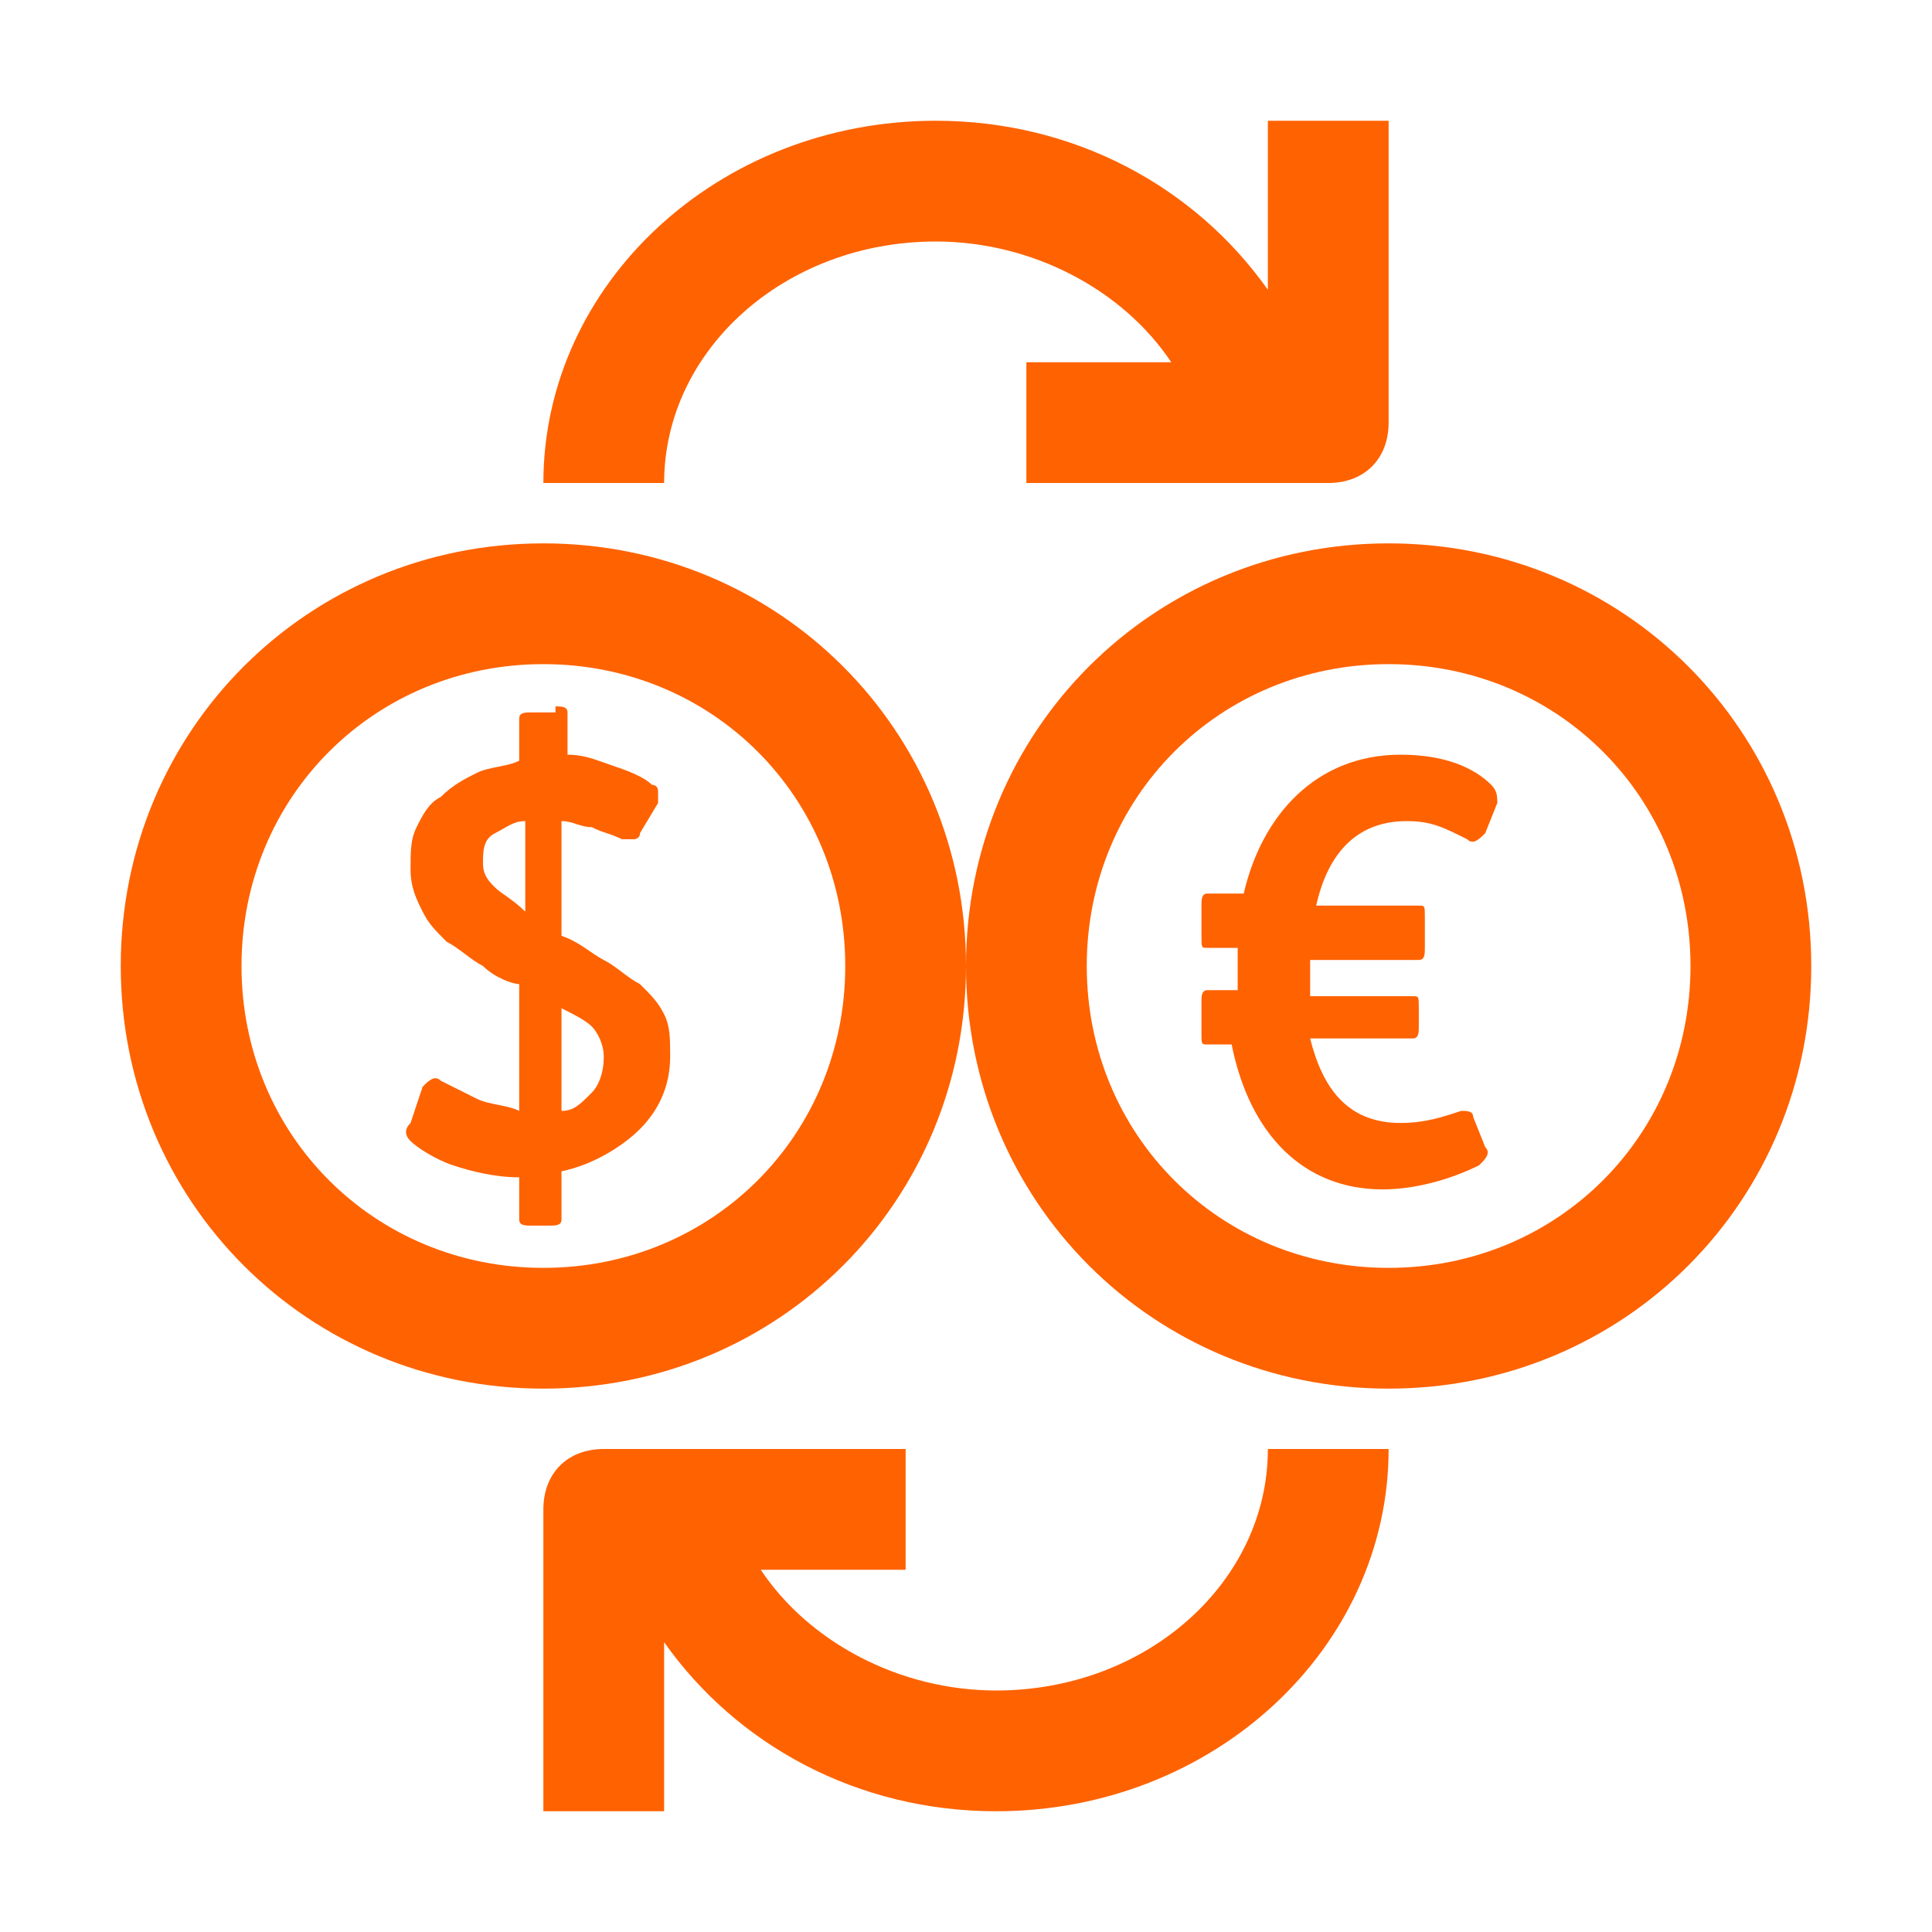
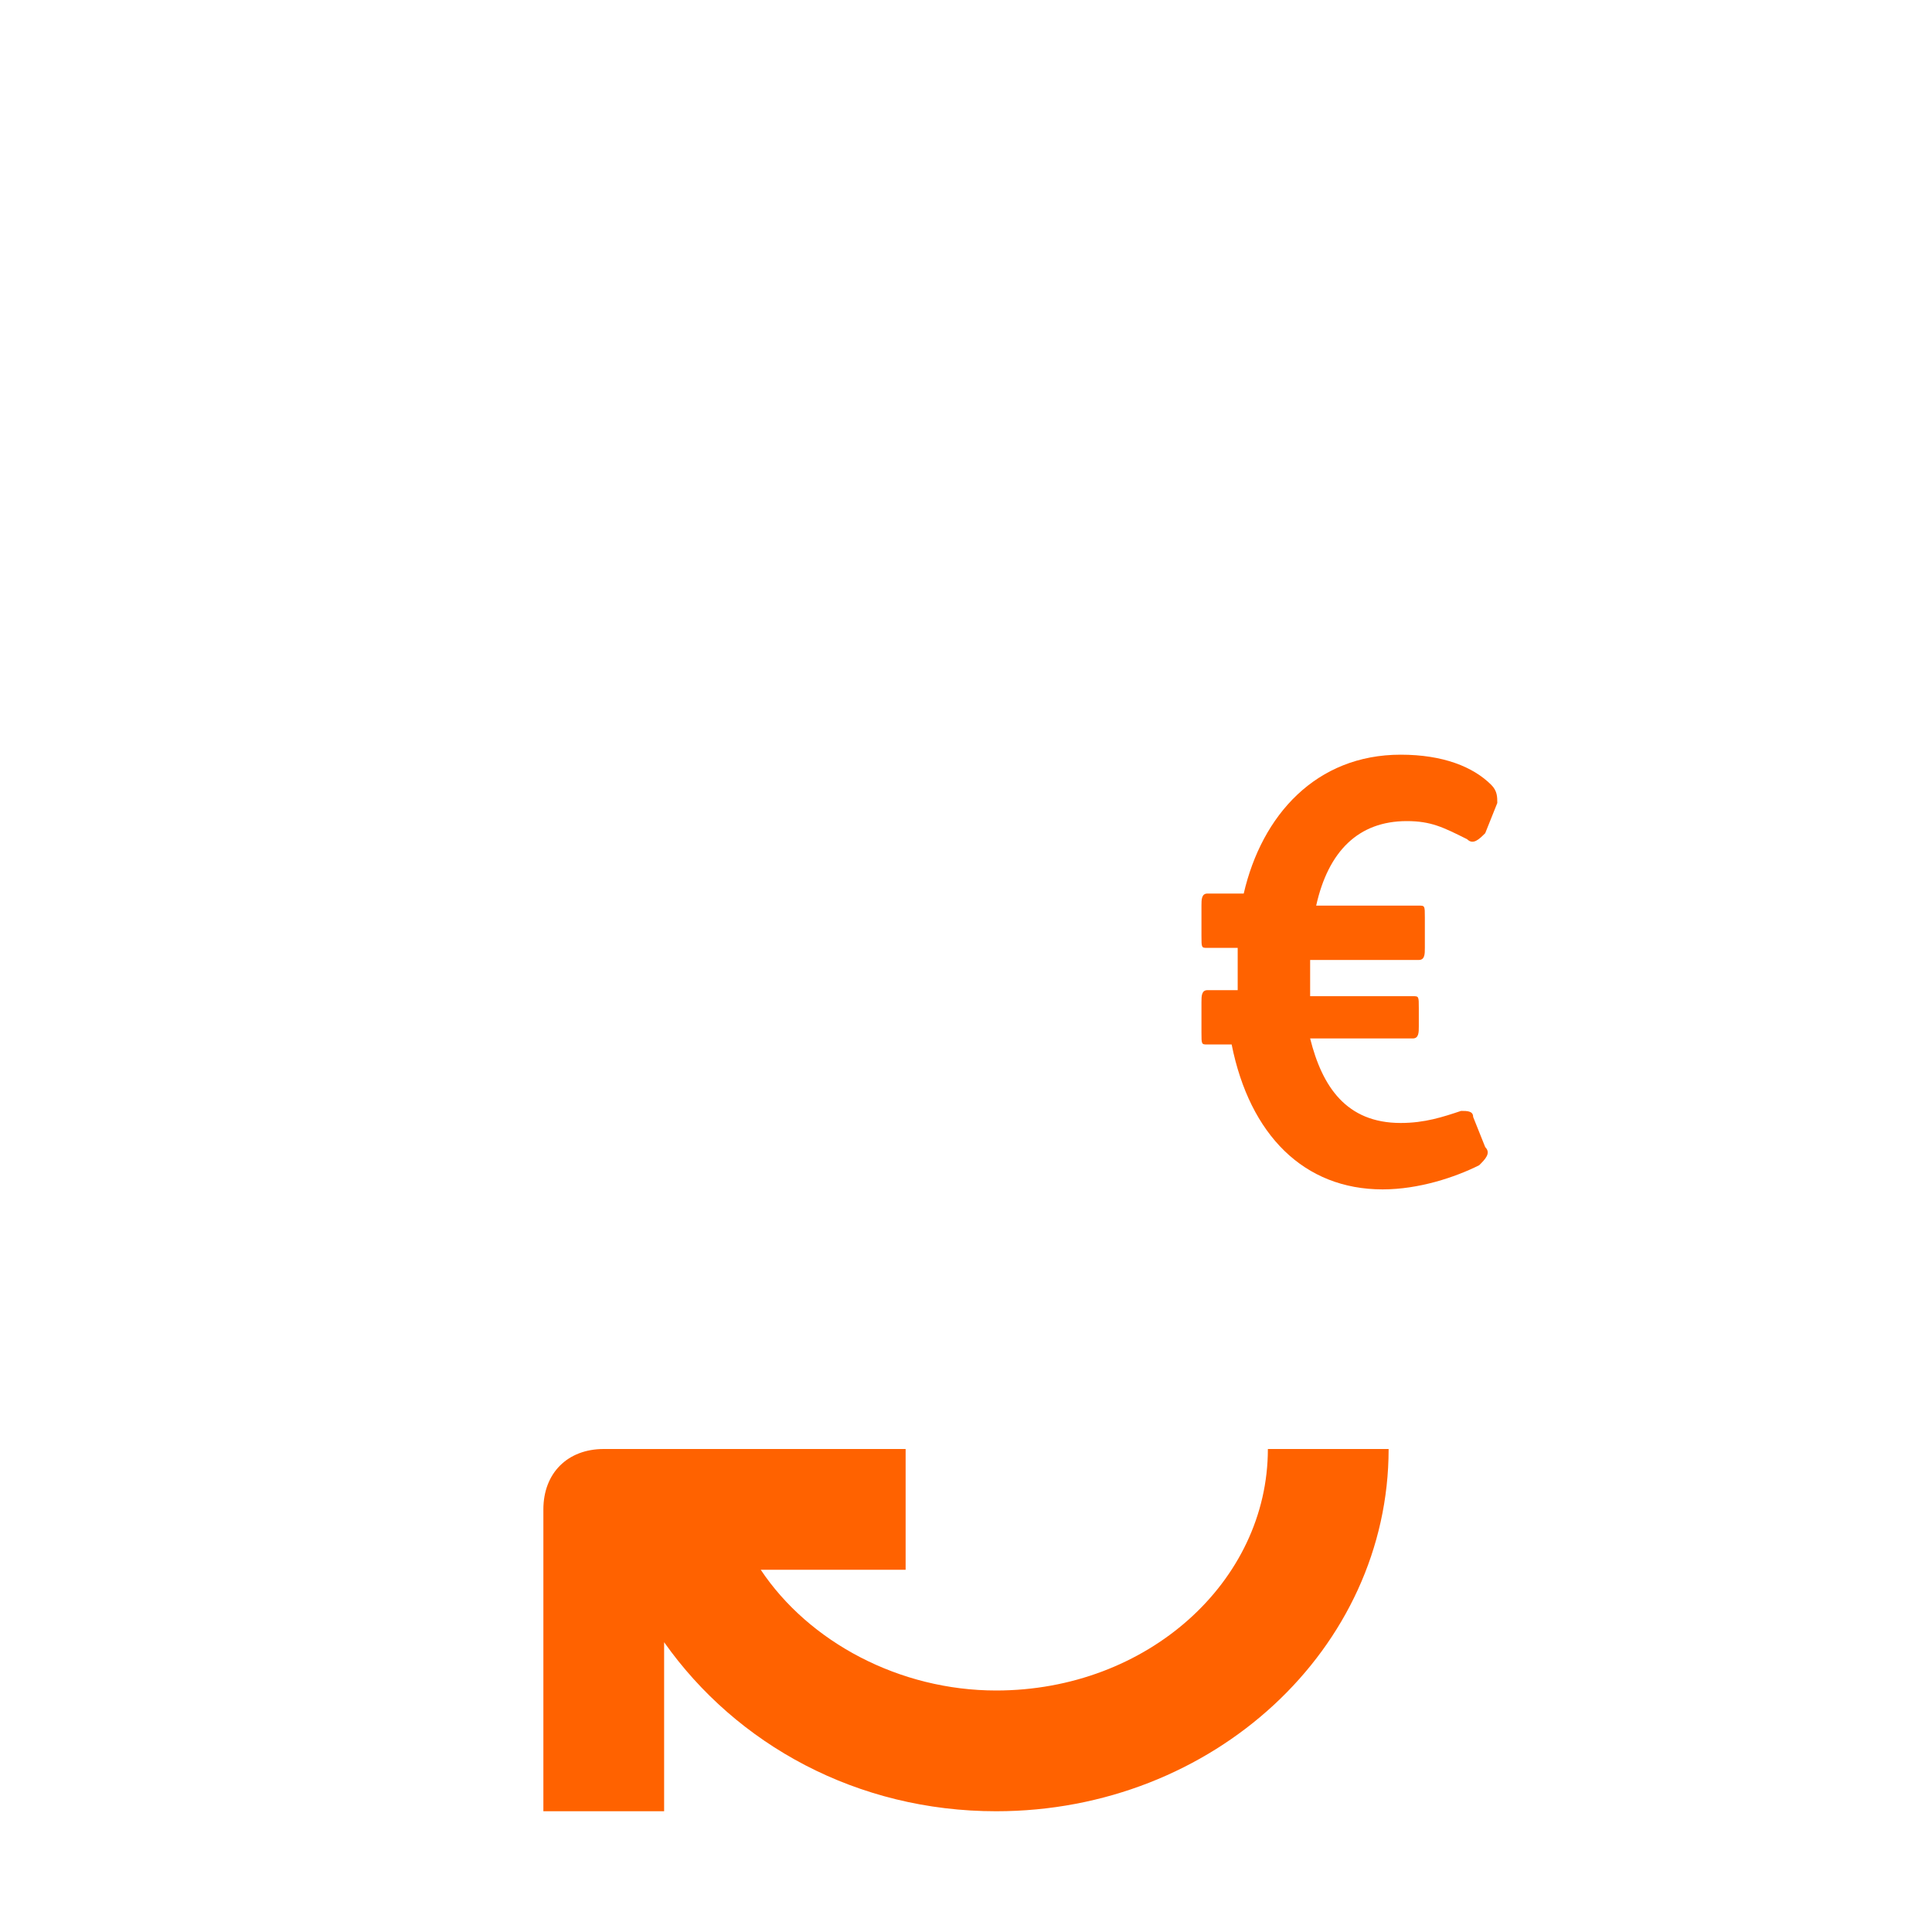
<svg xmlns="http://www.w3.org/2000/svg" width="32" height="32" viewBox="0 0 32 32">
  <path fill="#FF6200" d="M23.2,12.5c0.7,0,1.2,0.2,1.5,0.5c0.1,0.1,0.1,0.2,0.1,0.3l0,0l-0.2,0.5c-0.1,0.1-0.2,0.2-0.3,0.1c-0.4-0.2-0.6-0.3-1-0.3  c-0.8,0-1.3,0.5-1.5,1.4l0,0h1.7c0.1,0,0.1,0,0.1,0.2l0,0v0.5c0,0.1,0,0.2-0.1,0.2l0,0h-1.8c0,0.1,0,0.2,0,0.3l0,0v0.3h1.7  c0.1,0,0.1,0,0.1,0.2l0,0V17c0,0.1,0,0.2-0.1,0.2l0,0h-1.7c0.2,0.8,0.6,1.4,1.5,1.4c0.4,0,0.7-0.1,1-0.2c0.1,0,0.2,0,0.2,0.1l0,0  l0.2,0.5c0.1,0.1,0,0.2-0.1,0.3c-0.4,0.2-1,0.4-1.6,0.4c-1.3,0-2.2-0.9-2.5-2.4l0,0H20c-0.1,0-0.1,0-0.1-0.2l0,0v-0.5  c0-0.1,0-0.2,0.1-0.2l0,0h0.5v-0.3c0-0.1,0-0.2,0-0.4l0,0h-0.5c-0.1,0-0.1,0-0.1-0.2l0,0v-0.5c0-0.1,0-0.2,0.1-0.2l0,0h0.6  C20.9,13.5,21.8,12.5,23.2,12.5z" />
-   <path fill="#FF6200" d="M23,23c-3.9,0-7-3.1-7-7c0-3.9,3.1-7,7-7s7,3.1,7,7C30,19.9,26.9,23,23,23z M23,11c-2.8,0-5,2.2-5,5s2.2,5,5,5s5-2.2,5-5  S25.8,11,23,11z" />
-   <path fill="#FF6200" d="M9,23c-3.9,0-7-3.1-7-7c0-3.9,3.1-7,7-7s7,3.1,7,7C16,19.9,12.9,23,9,23z M9,11c-2.8,0-5,2.2-5,5s2.2,5,5,5s5-2.2,5-5  S11.8,11,9,11z" />
  <g>
-     <path fill="#FF6200" d="M9.2,11.7c0.1,0,0.2,0,0.2,0.1v0.7c0.3,0,0.5,0.1,0.8,0.2c0.3,0.1,0.5,0.2,0.6,0.3c0.1,0,0.1,0.1,0.1,0.1c0,0,0,0.1,0,0.2   l-0.3,0.5c0,0.1-0.1,0.1-0.1,0.1s-0.1,0-0.2,0c-0.2-0.1-0.3-0.1-0.5-0.2c-0.2,0-0.3-0.1-0.5-0.1v1.9c0.3,0.1,0.5,0.3,0.7,0.4   c0.2,0.1,0.4,0.3,0.6,0.4c0.2,0.2,0.3,0.3,0.4,0.5c0.1,0.2,0.1,0.4,0.1,0.7c0,0.5-0.2,0.9-0.5,1.2s-0.8,0.6-1.3,0.7v0.8   c0,0.1-0.1,0.1-0.2,0.1H8.8c-0.1,0-0.2,0-0.2-0.1v-0.7c-0.4,0-0.8-0.1-1.1-0.2c-0.3-0.1-0.6-0.3-0.7-0.4c-0.1-0.1-0.1-0.2,0-0.3   L7,18c0.1-0.1,0.2-0.2,0.3-0.1c0.2,0.1,0.4,0.2,0.6,0.3c0.2,0.1,0.5,0.1,0.7,0.2v-2.1C8.5,16.3,8.2,16.2,8,16   c-0.2-0.1-0.4-0.3-0.6-0.4c-0.2-0.2-0.3-0.3-0.4-0.5c-0.1-0.2-0.2-0.4-0.2-0.7c0-0.3,0-0.5,0.1-0.7c0.1-0.2,0.2-0.4,0.4-0.5   c0.2-0.2,0.4-0.3,0.6-0.4c0.2-0.1,0.5-0.1,0.7-0.2v-0.7c0-0.1,0.1-0.1,0.2-0.1H9.2z M8.7,13.6c-0.2,0-0.3,0.1-0.5,0.2   C8,13.9,8,14.1,8,14.3c0,0.2,0.1,0.3,0.2,0.4s0.3,0.2,0.5,0.4V13.6z M10,17.5c0-0.2-0.1-0.4-0.2-0.5c-0.1-0.1-0.3-0.2-0.5-0.3v1.7   c0.2,0,0.3-0.1,0.5-0.3C9.9,18,10,17.8,10,17.5z" />
-   </g>
+     </g>
  <g>
    <path fill="#FF6200" d="M16.5,28c-1.6,0-3.1-0.8-3.9-2H15v-2h-5c-0.6,0-1,0.4-1,1v5h2v-2.8c1.2,1.7,3.2,2.8,5.5,2.8c3.6,0,6.5-2.7,6.5-6h-2   C21,26.2,19,28,16.5,28z" />
-     <path fill="#FF6200" d="M21,2v2.8C19.8,3.1,17.8,2,15.5,2C11.9,2,9,4.7,9,8h2c0-2.2,2-4,4.5-4c1.6,0,3.1,0.8,3.9,2H17v2h5c0.6,0,1-0.4,1-1V2H21z" />
  </g>
</svg>